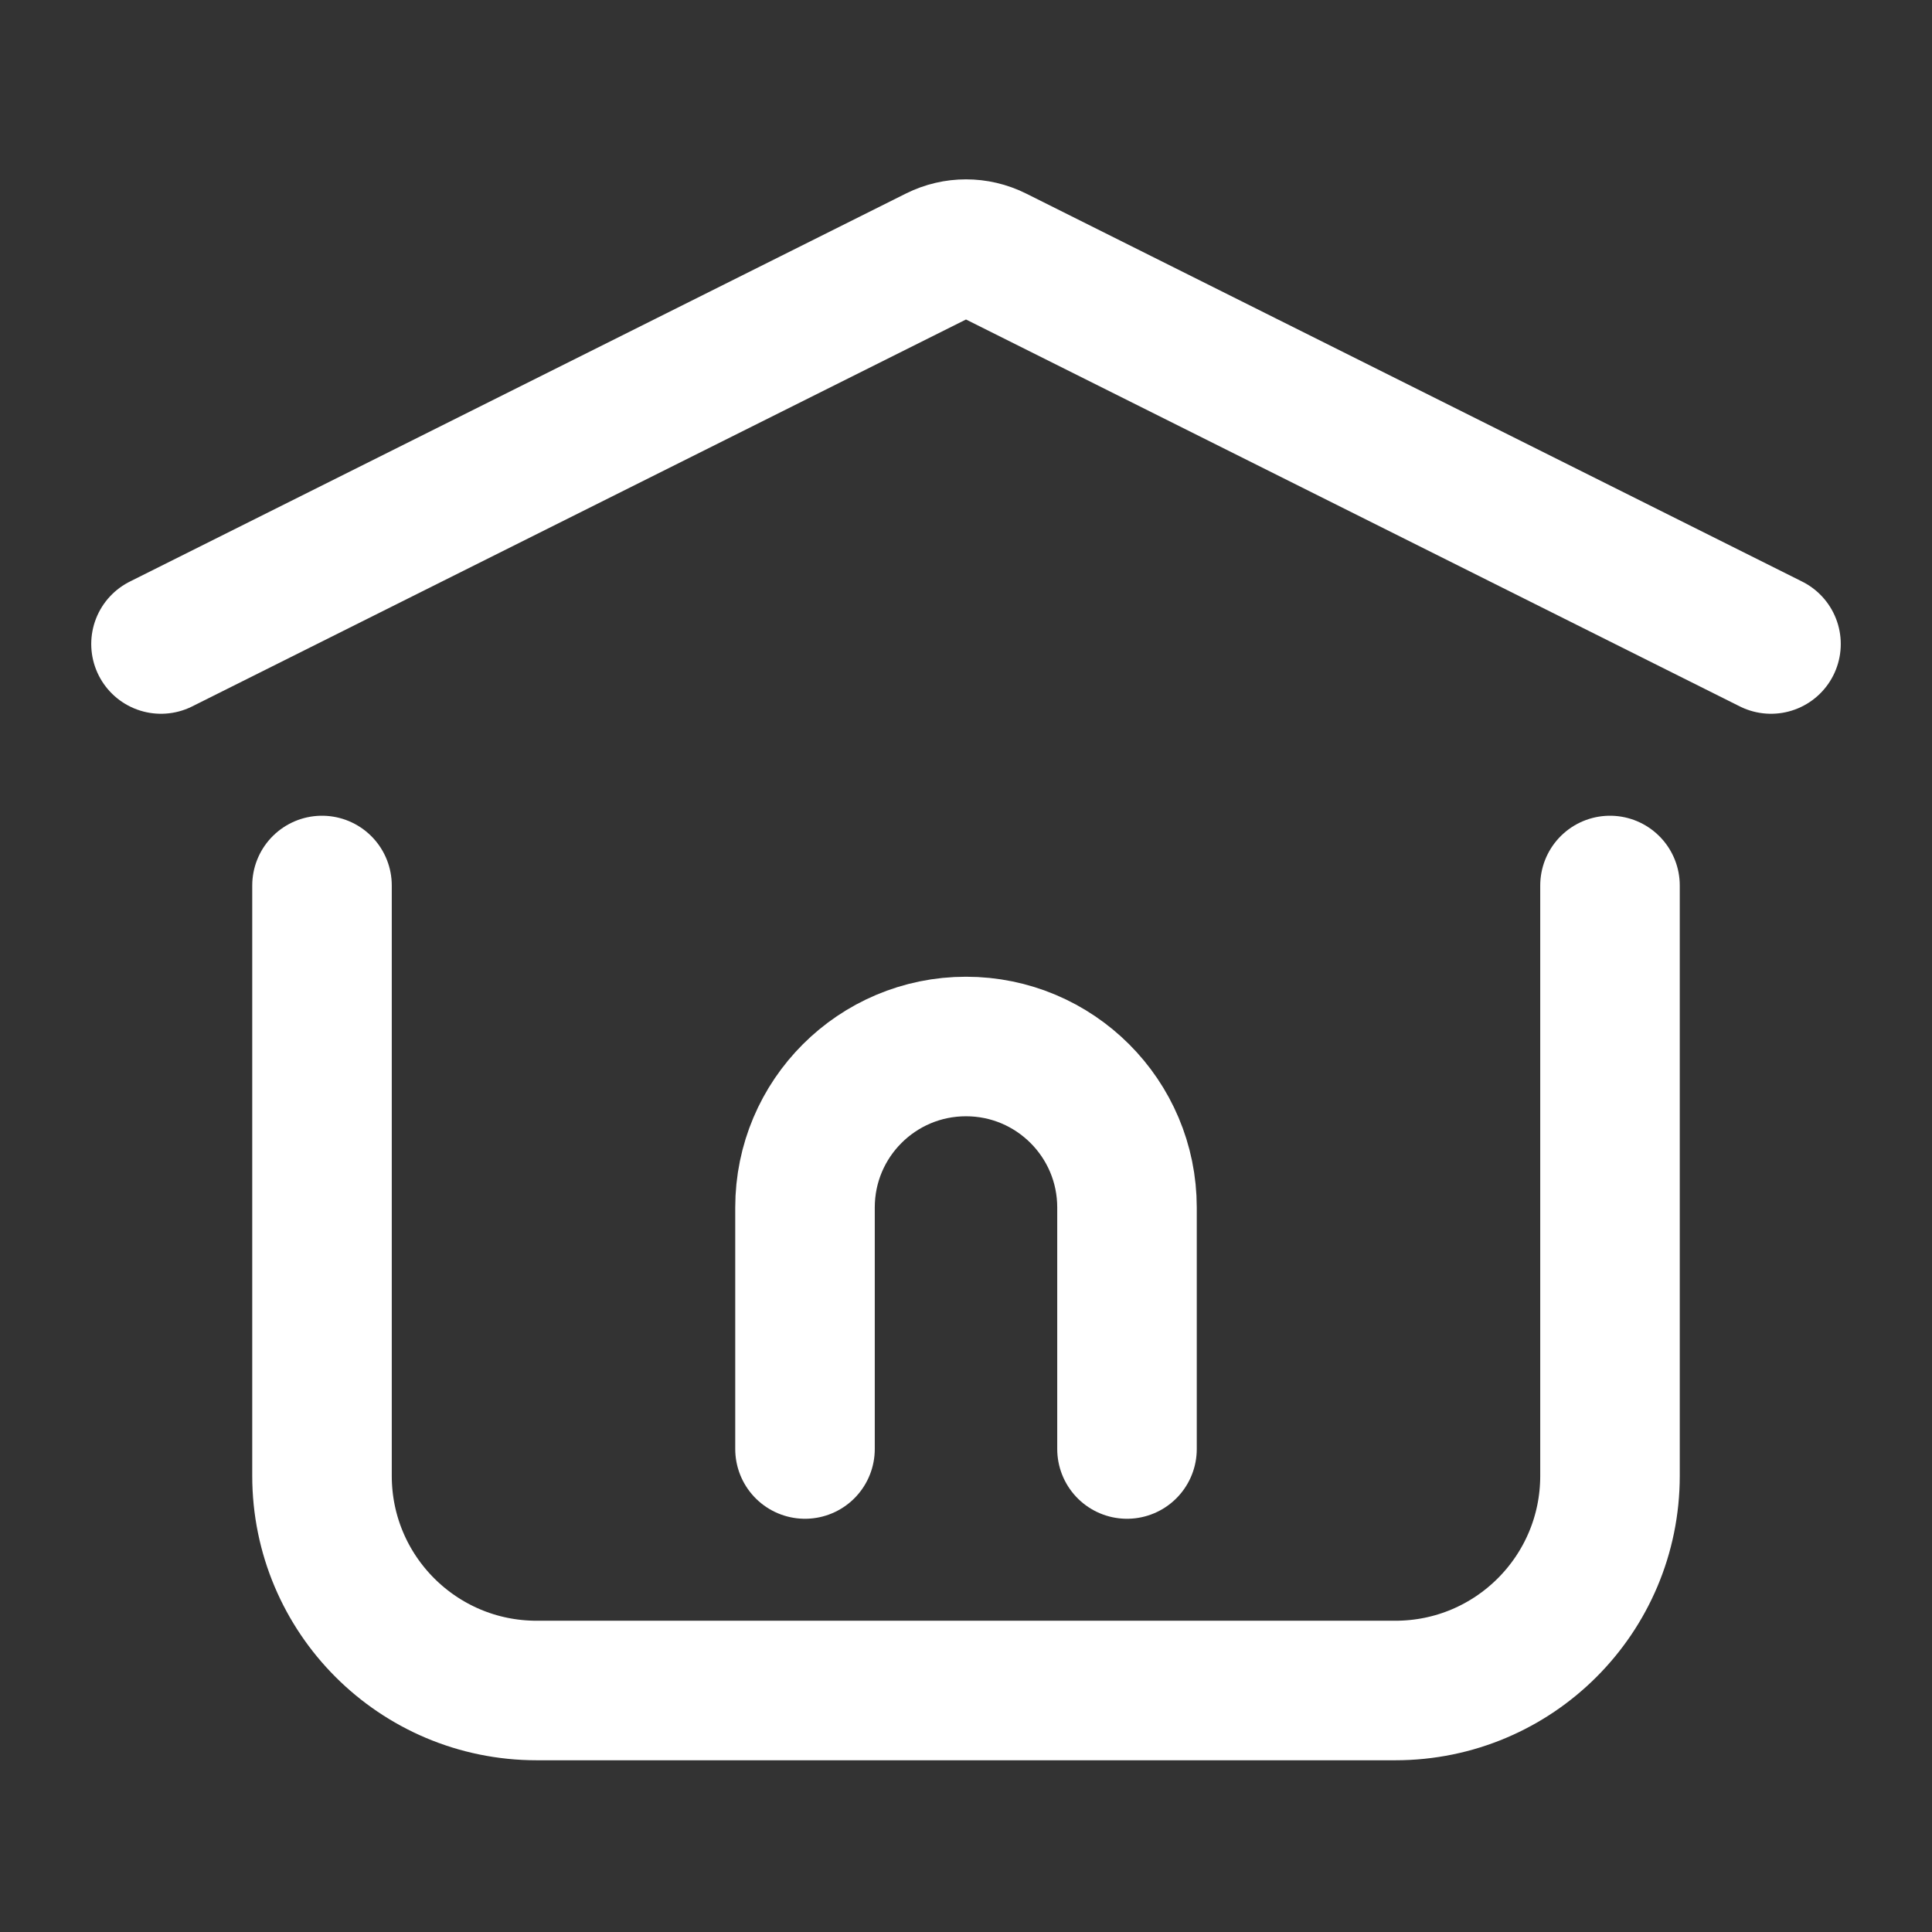
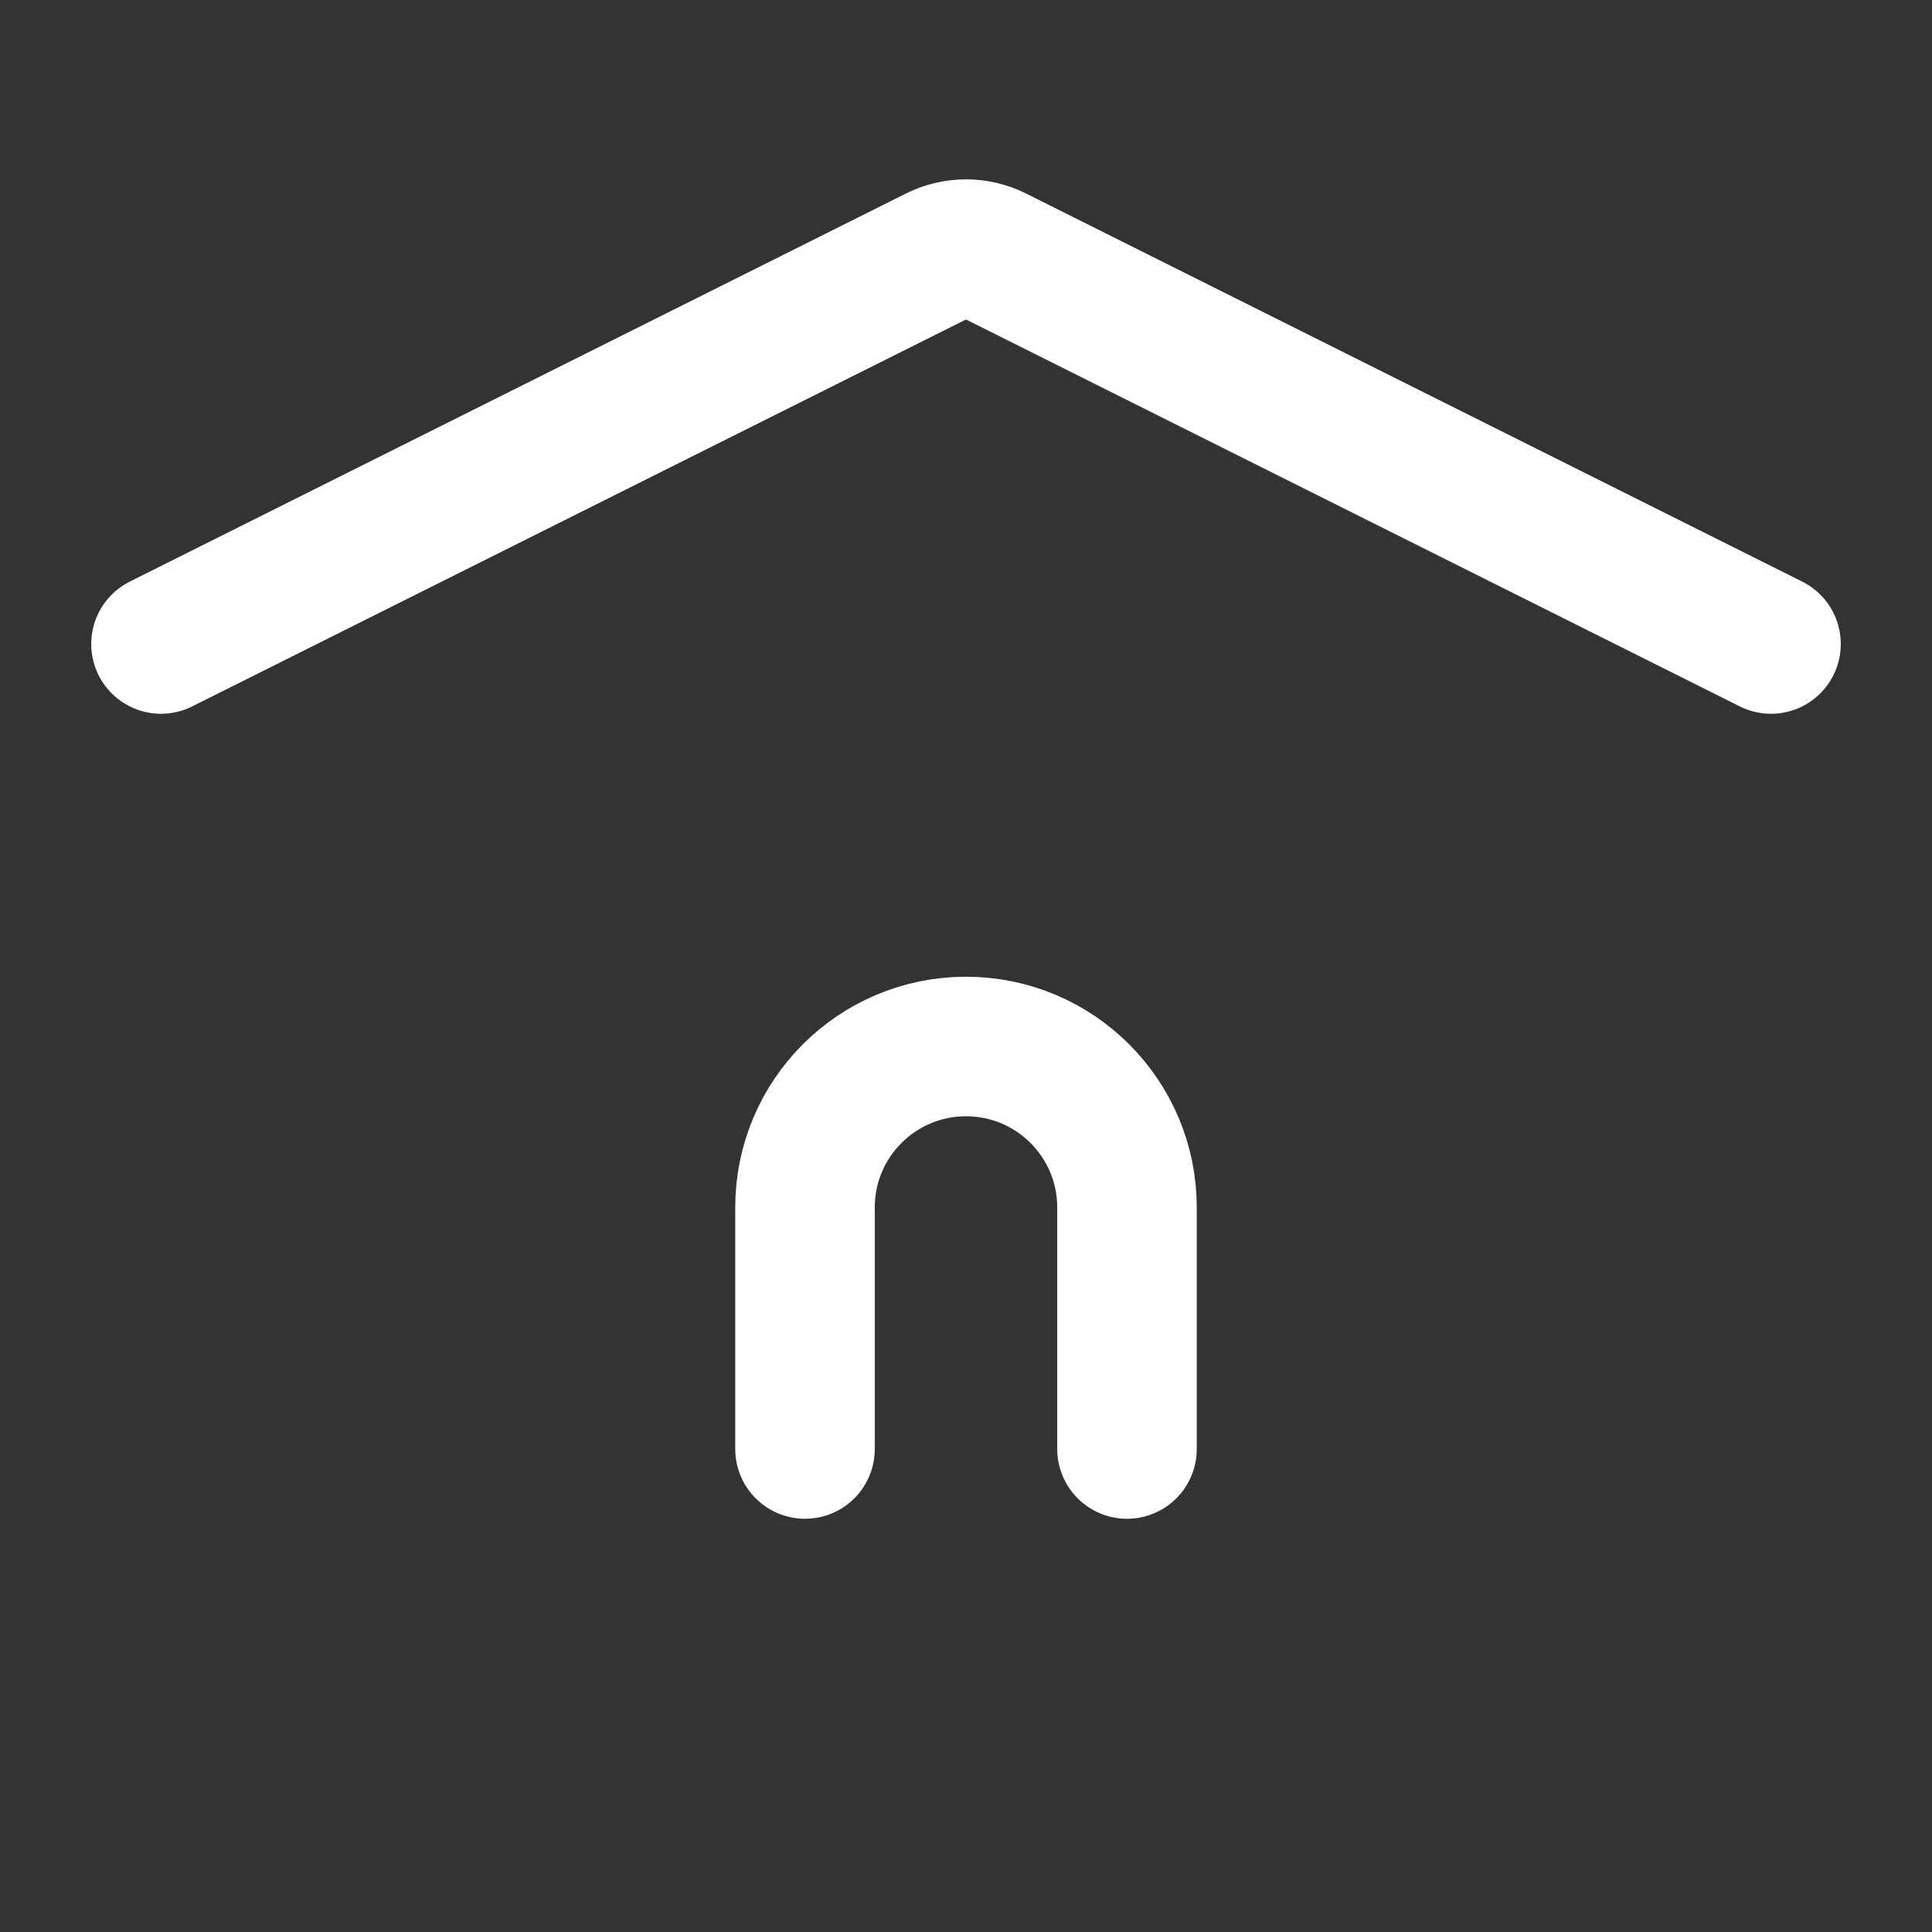
<svg xmlns="http://www.w3.org/2000/svg" width="18" height="18" viewBox="0 0 18 18" fill="none">
  <rect x="0" y="0" width="18" height="18" fill="#333333" stroke="none" />
  <path d="M7.5 13.5V11.25C7.5 10.421 8.172 9.75 9 9.75V9.75C9.828 9.75 10.5 10.421 10.5 11.25V13.5" stroke="white" stroke-width="1.3" stroke-linecap="round" stroke-linejoin="round" />
  <path d="M1.5 6L8.732 2.384C8.901 2.3 9.099 2.3 9.268 2.384L16.5 6" stroke="white" stroke-width="1.3" stroke-linecap="round" stroke-linejoin="round" />
-   <path d="M15 8.25V13.75C15 14.855 14.105 15.75 13 15.75H5C3.895 15.75 3 14.855 3 13.75V8.25" stroke="white" stroke-width="1.3" stroke-linecap="round" stroke-linejoin="round" />
</svg>